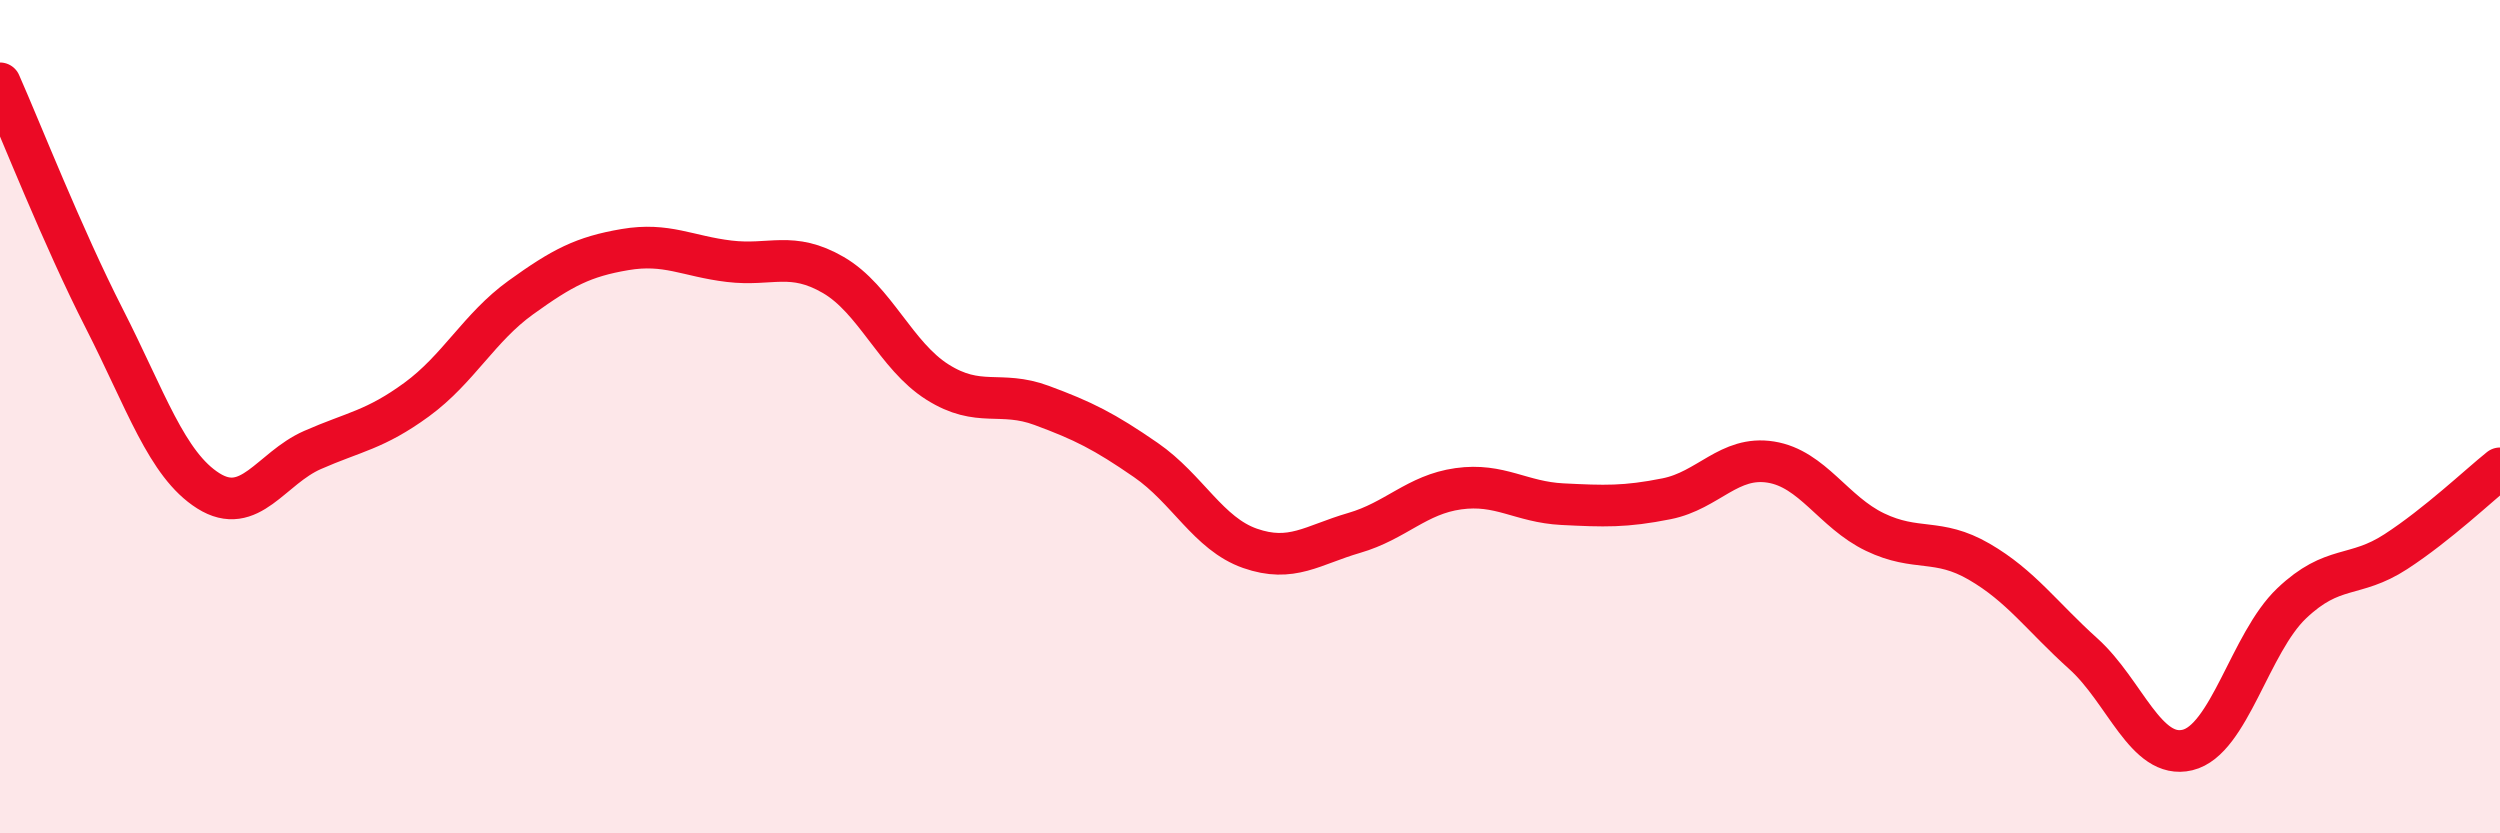
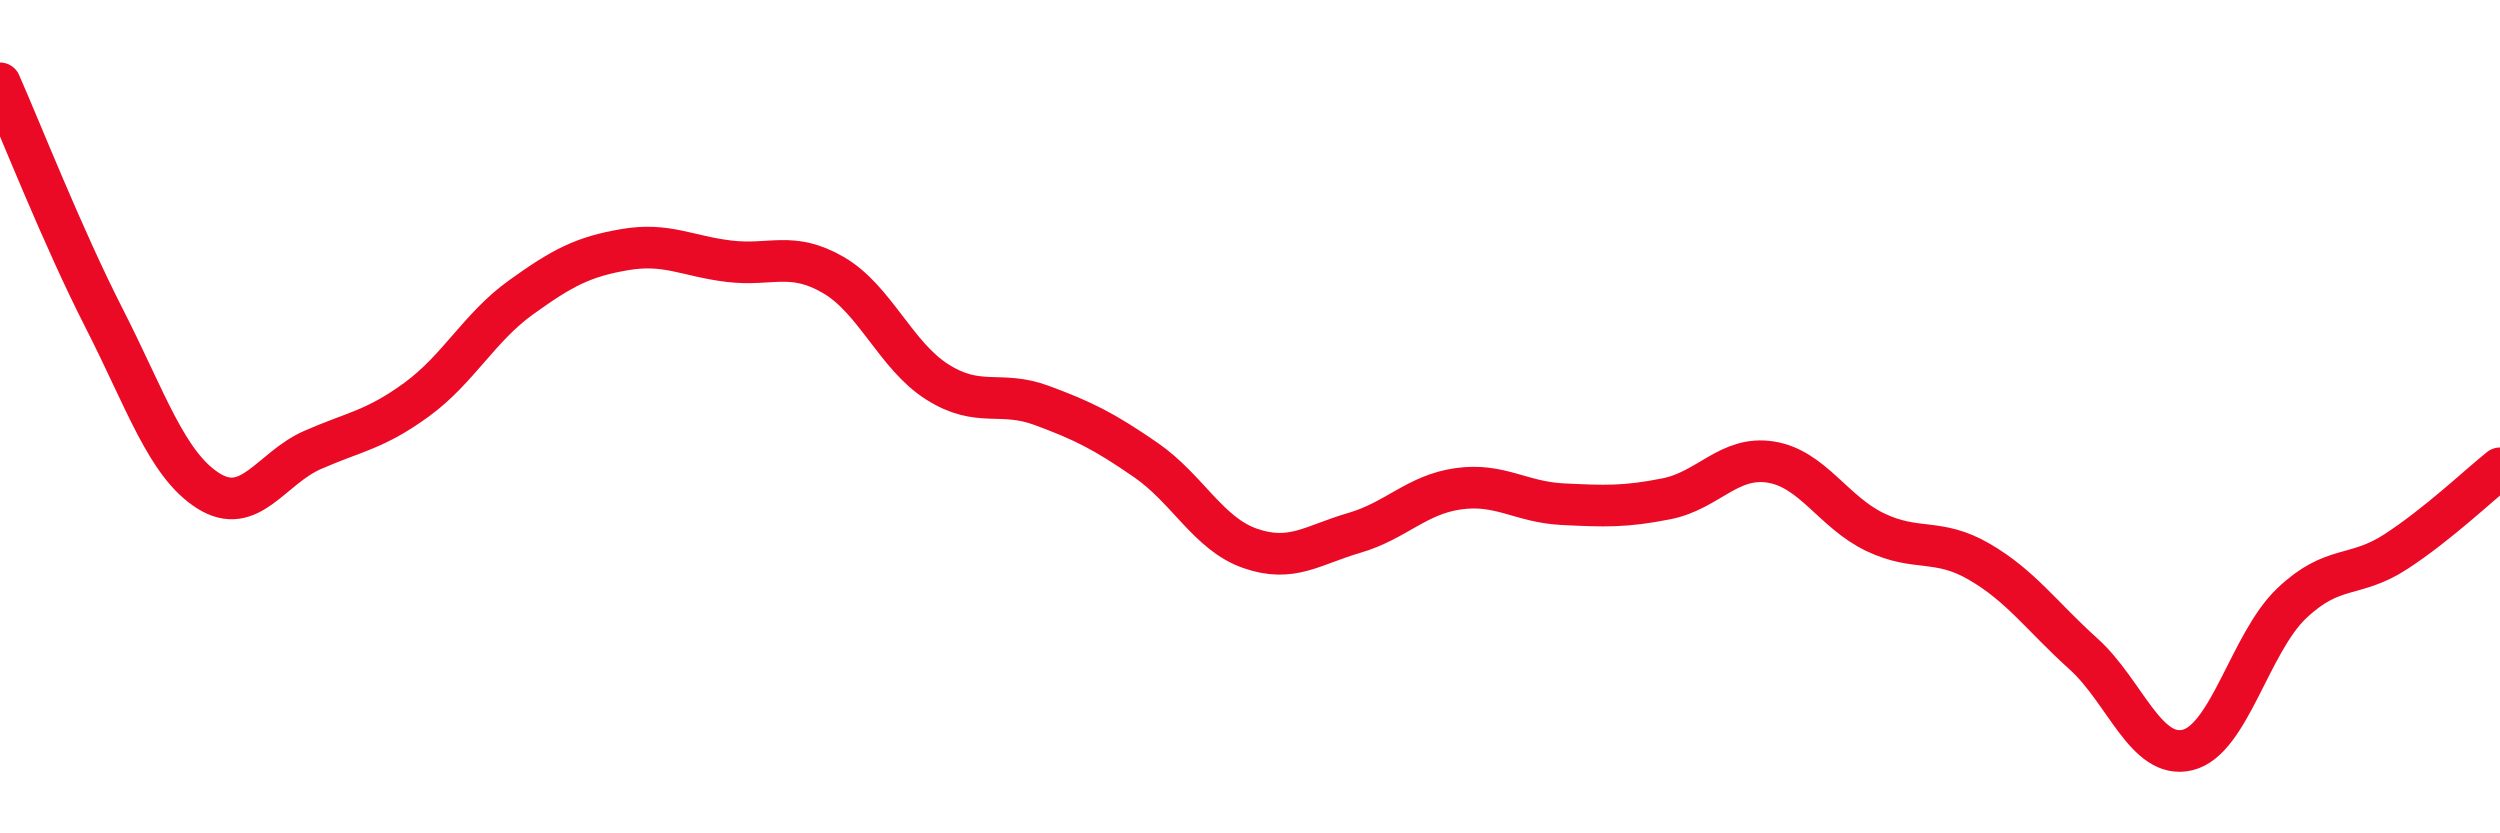
<svg xmlns="http://www.w3.org/2000/svg" width="60" height="20" viewBox="0 0 60 20">
-   <path d="M 0,2 C 0.5,3.13 1.5,5.68 2.5,7.64 C 3.5,9.6 4,11.15 5,11.78 C 6,12.41 6.5,11.24 7.5,10.8 C 8.5,10.36 9,10.32 10,9.59 C 11,8.86 11.5,7.86 12.5,7.14 C 13.5,6.42 14,6.16 15,5.99 C 16,5.82 16.5,6.15 17.5,6.27 C 18.5,6.39 19,6.02 20,6.6 C 21,7.18 21.5,8.54 22.5,9.17 C 23.5,9.8 24,9.36 25,9.73 C 26,10.1 26.5,10.35 27.5,11.04 C 28.5,11.73 29,12.81 30,13.16 C 31,13.51 31.5,13.08 32.5,12.79 C 33.5,12.5 34,11.87 35,11.73 C 36,11.59 36.5,12.05 37.5,12.1 C 38.5,12.15 39,12.17 40,11.97 C 41,11.77 41.5,10.93 42.5,11.09 C 43.5,11.25 44,12.29 45,12.77 C 46,13.25 46.5,12.9 47.5,13.48 C 48.5,14.06 49,14.79 50,15.69 C 51,16.59 51.5,18.24 52.5,18 C 53.5,17.76 54,15.43 55,14.48 C 56,13.53 56.5,13.89 57.5,13.24 C 58.5,12.59 59.5,11.64 60,11.24L60 20L0 20Z" fill="#EB0A25" opacity="0.1" stroke-linecap="round" stroke-linejoin="round" />
  <path d="M 0,2 C 0.5,3.13 1.5,5.68 2.5,7.64 C 3.5,9.6 4,11.15 5,11.78 C 6,12.41 6.5,11.24 7.5,10.8 C 8.5,10.36 9,10.32 10,9.59 C 11,8.86 11.5,7.86 12.5,7.14 C 13.5,6.42 14,6.16 15,5.99 C 16,5.82 16.5,6.15 17.5,6.27 C 18.5,6.39 19,6.02 20,6.6 C 21,7.18 21.5,8.54 22.5,9.17 C 23.5,9.8 24,9.36 25,9.73 C 26,10.1 26.5,10.35 27.5,11.04 C 28.5,11.73 29,12.81 30,13.16 C 31,13.51 31.5,13.08 32.5,12.79 C 33.5,12.5 34,11.87 35,11.73 C 36,11.59 36.5,12.05 37.5,12.1 C 38.5,12.15 39,12.17 40,11.97 C 41,11.77 41.5,10.93 42.5,11.09 C 43.5,11.25 44,12.29 45,12.77 C 46,13.25 46.5,12.9 47.5,13.48 C 48.5,14.06 49,14.79 50,15.69 C 51,16.59 51.5,18.24 52.5,18 C 53.5,17.76 54,15.43 55,14.48 C 56,13.53 56.5,13.89 57.5,13.24 C 58.5,12.59 59.5,11.64 60,11.24" stroke="#EB0A25" stroke-width="1" fill="none" stroke-linecap="round" stroke-linejoin="round" />
</svg>